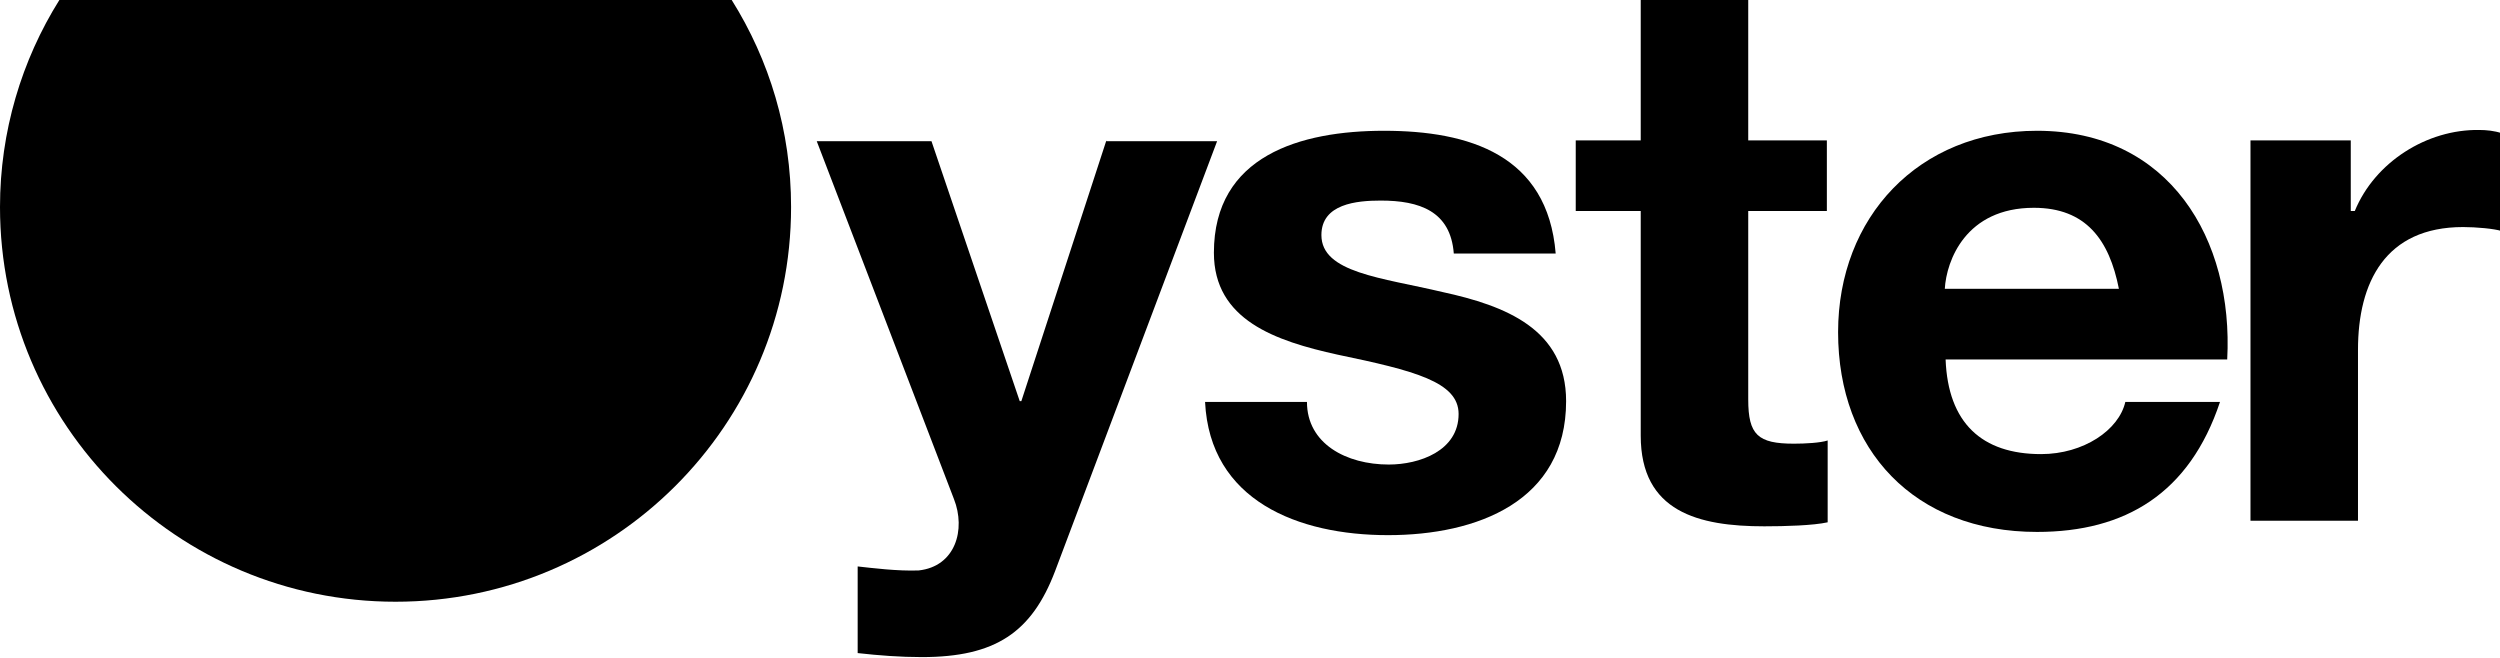
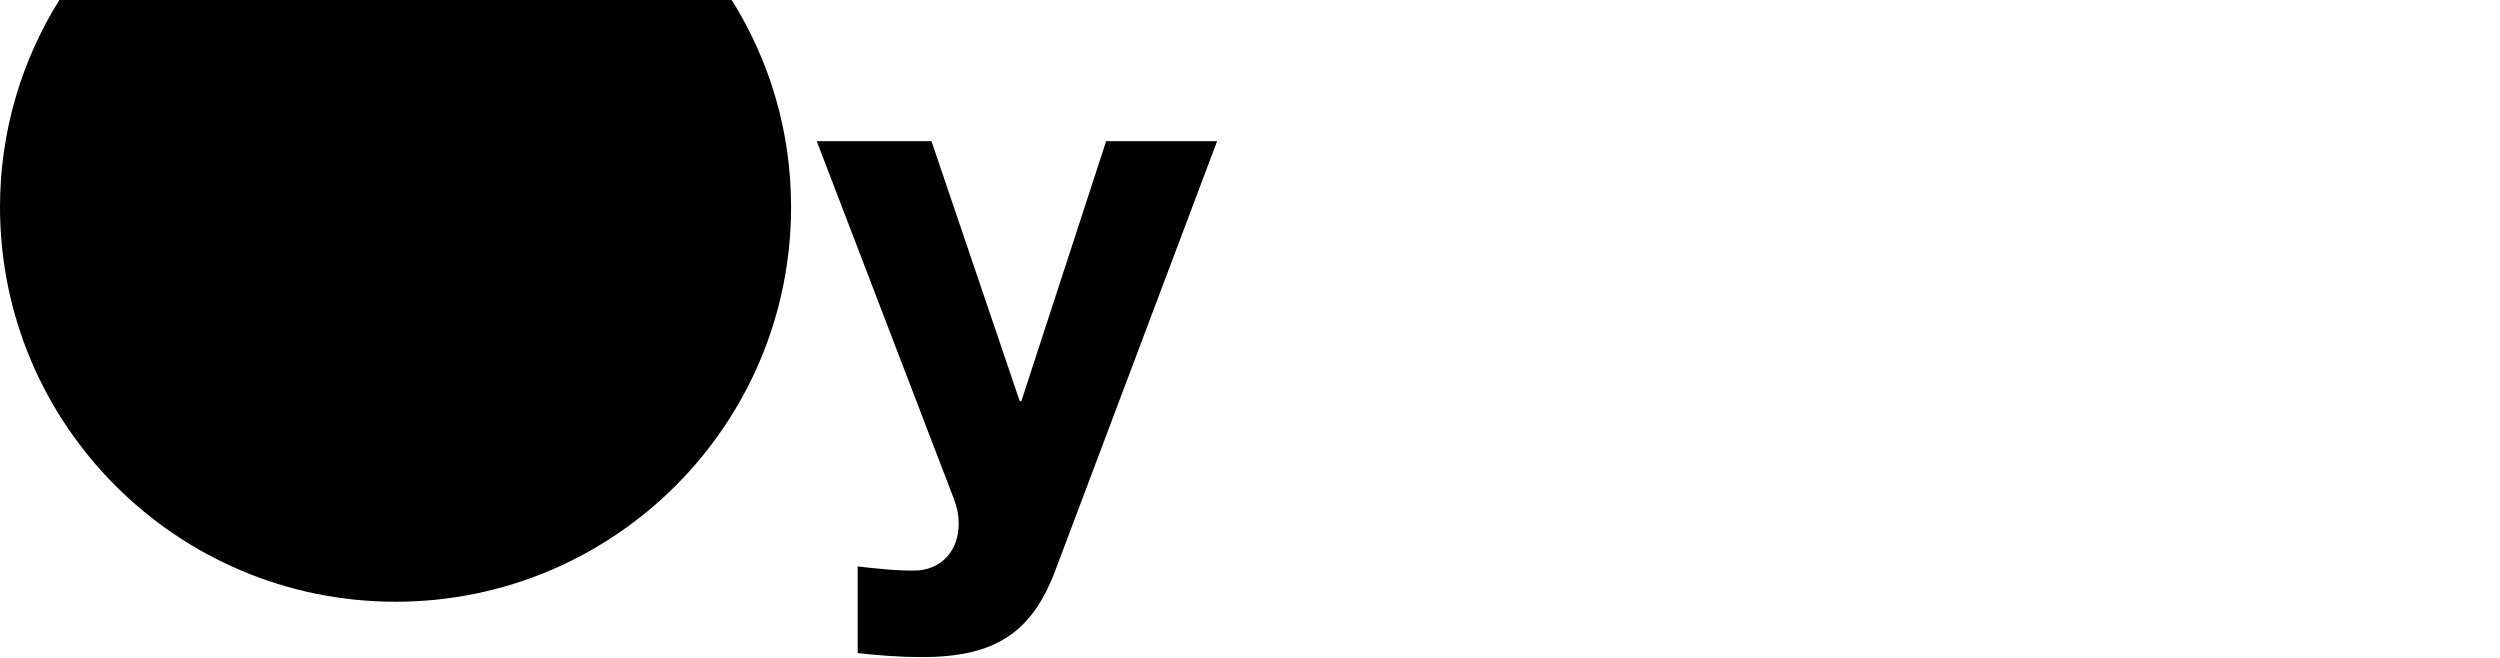
<svg xmlns="http://www.w3.org/2000/svg" version="1.1" id="Layer_1" x="0px" y="0px" viewBox="0 0 311.6 82" enable-background="new 0 0 311.6 82" xml:space="preserve">
  <g>
-     <path d="M179.8,36.4c-7.6-1.8-15.1-2.4-15.1-7.1c0-3.9,4.4-4.3,7.4-4.3c4.8,0,8.7,1.3,9.1,6.6h12.7c-1-12.3-10.8-15.3-21.4-15.3   c-10.4,0-21.2,3.1-21.2,15.2c0,8.4,7.7,11,15.4,12.7c9.6,2,15.1,3.4,15.1,7.4c0,4.6-4.9,6.3-8.7,6.3c-5.3,0-10.2-2.6-10.2-7.8   h-12.7c0.6,12.3,11.6,16.6,22.8,16.6c11.1,0,22.2-4.2,22.2-16.7C195.2,41,187.6,38.1,179.8,36.4" />
    <path d="M137.9,17.5L127.3,50h-0.2l-11-32.4h-14.3l17.1,44.6c1.5,3.8,0.2,8.4-4.4,8.9c-2.6,0.1-5.8-0.3-7.6-0.5v10.8   c2.7,0.3,5.3,0.5,8,0.5c9.2,0,13.7-3.1,16.6-10.7l20.2-53.6H137.9z" />
-     <path d="M293.5,26.3H293v-8.8h-12.5v47.4h13.4V43.6c0-8.4,3.4-15.3,13.1-15.3c1.6,0,3.9,0.2,4.8,0.5V16.6c-0.9-0.3-1.9-0.4-2.8-0.4   C302.5,16.1,296,20.2,293.5,26.3" />
-     <path d="M242.4,36c0.2-3.5,2.6-10.1,11.1-10.1c6.5,0,9.4,4,10.6,10.1H242.4z M253.9,16.3c-14.8,0-24.8,10.8-24.8,25.1   c0,14.7,9.5,24.9,24.8,24.9c11,0,19-4.8,22.8-16.2h-11.8c-0.8,3.5-5.2,6.5-10.5,6.5c-7.4,0-11.6-3.9-11.9-11.8h35.1   C278.4,29.8,270.4,16.3,253.9,16.3" />
  </g>
  <path d="M7.4,0C2.7,7.5,0,16.4,0,25.8C0,53,22.1,75,49.3,75c27.2,0,49.3-22,49.3-49.2c0-9.5-2.7-18.3-7.4-25.8H7.4z" />
-   <path d="M217.9,0h-13.4v17.5h-8.1v8.8h8.1v28c0,9.5,7.2,11.3,15.4,11.3c2.6,0,6.1-0.1,7.9-0.5V54.9c-0.9,0.3-2.8,0.4-4.2,0.4  c-4.5,0-5.7-1.1-5.7-5.5V26.3h9.8v-8.8h-9.8V0z" />
</svg>